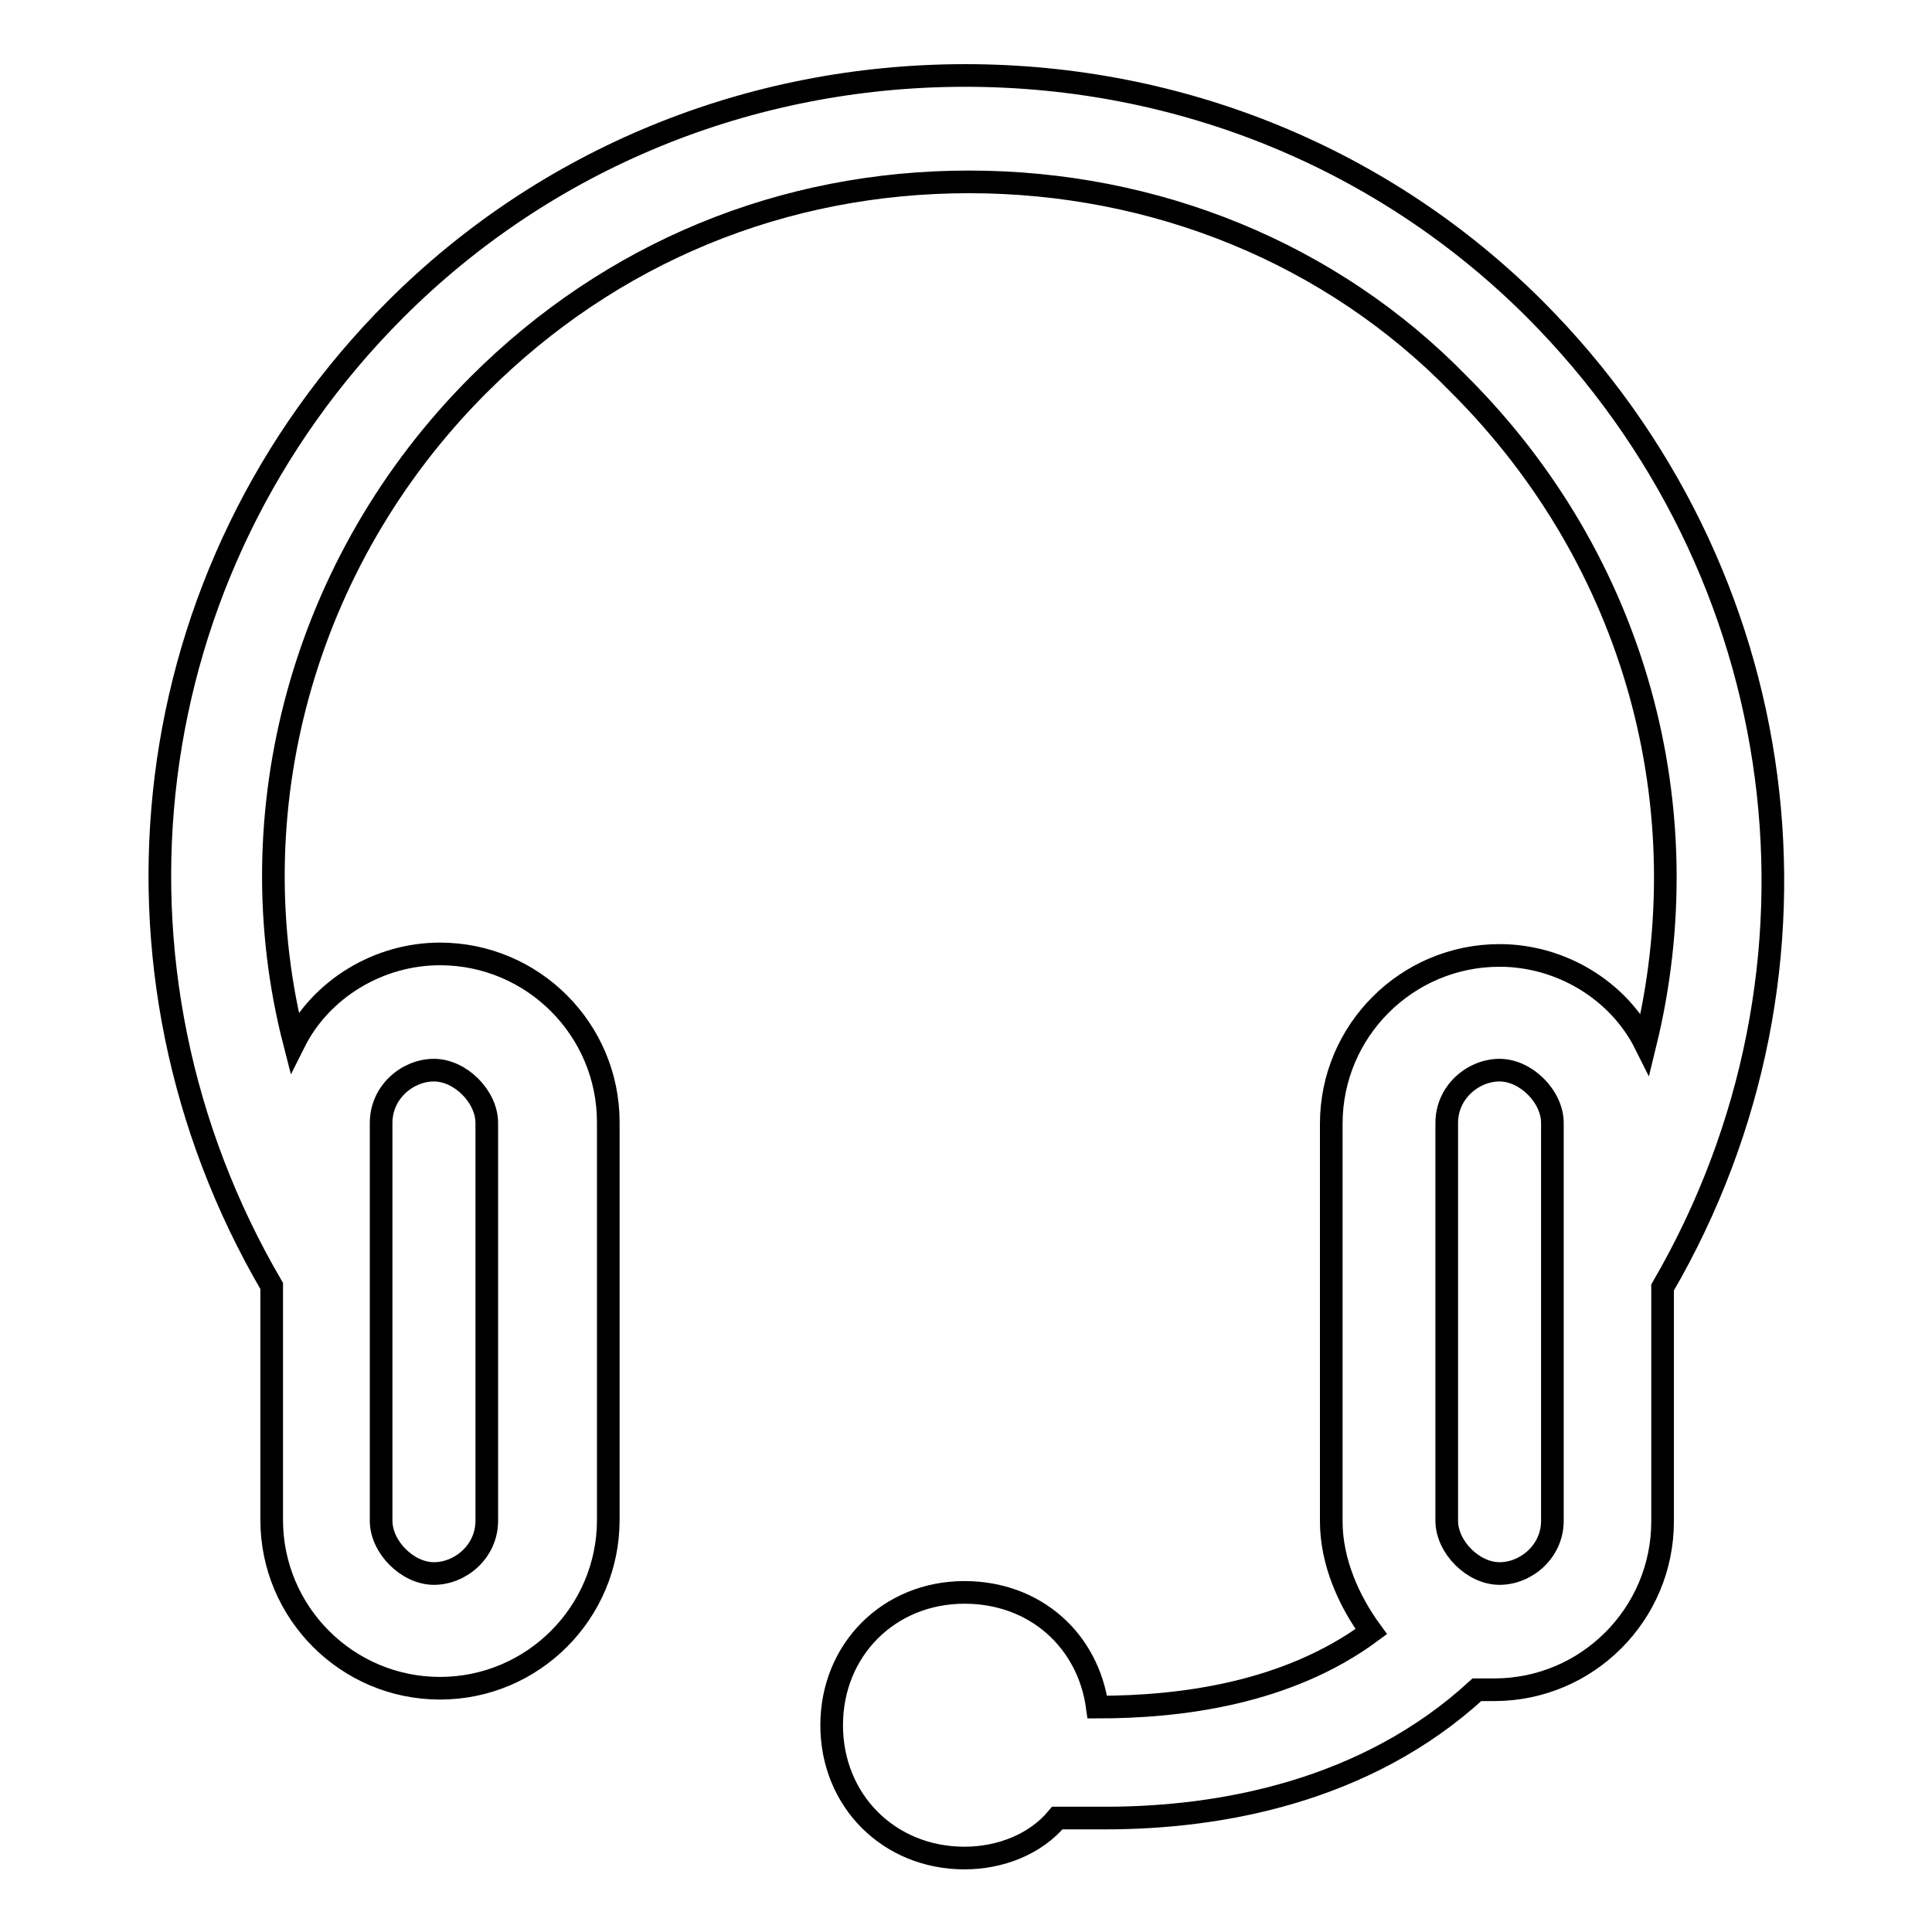
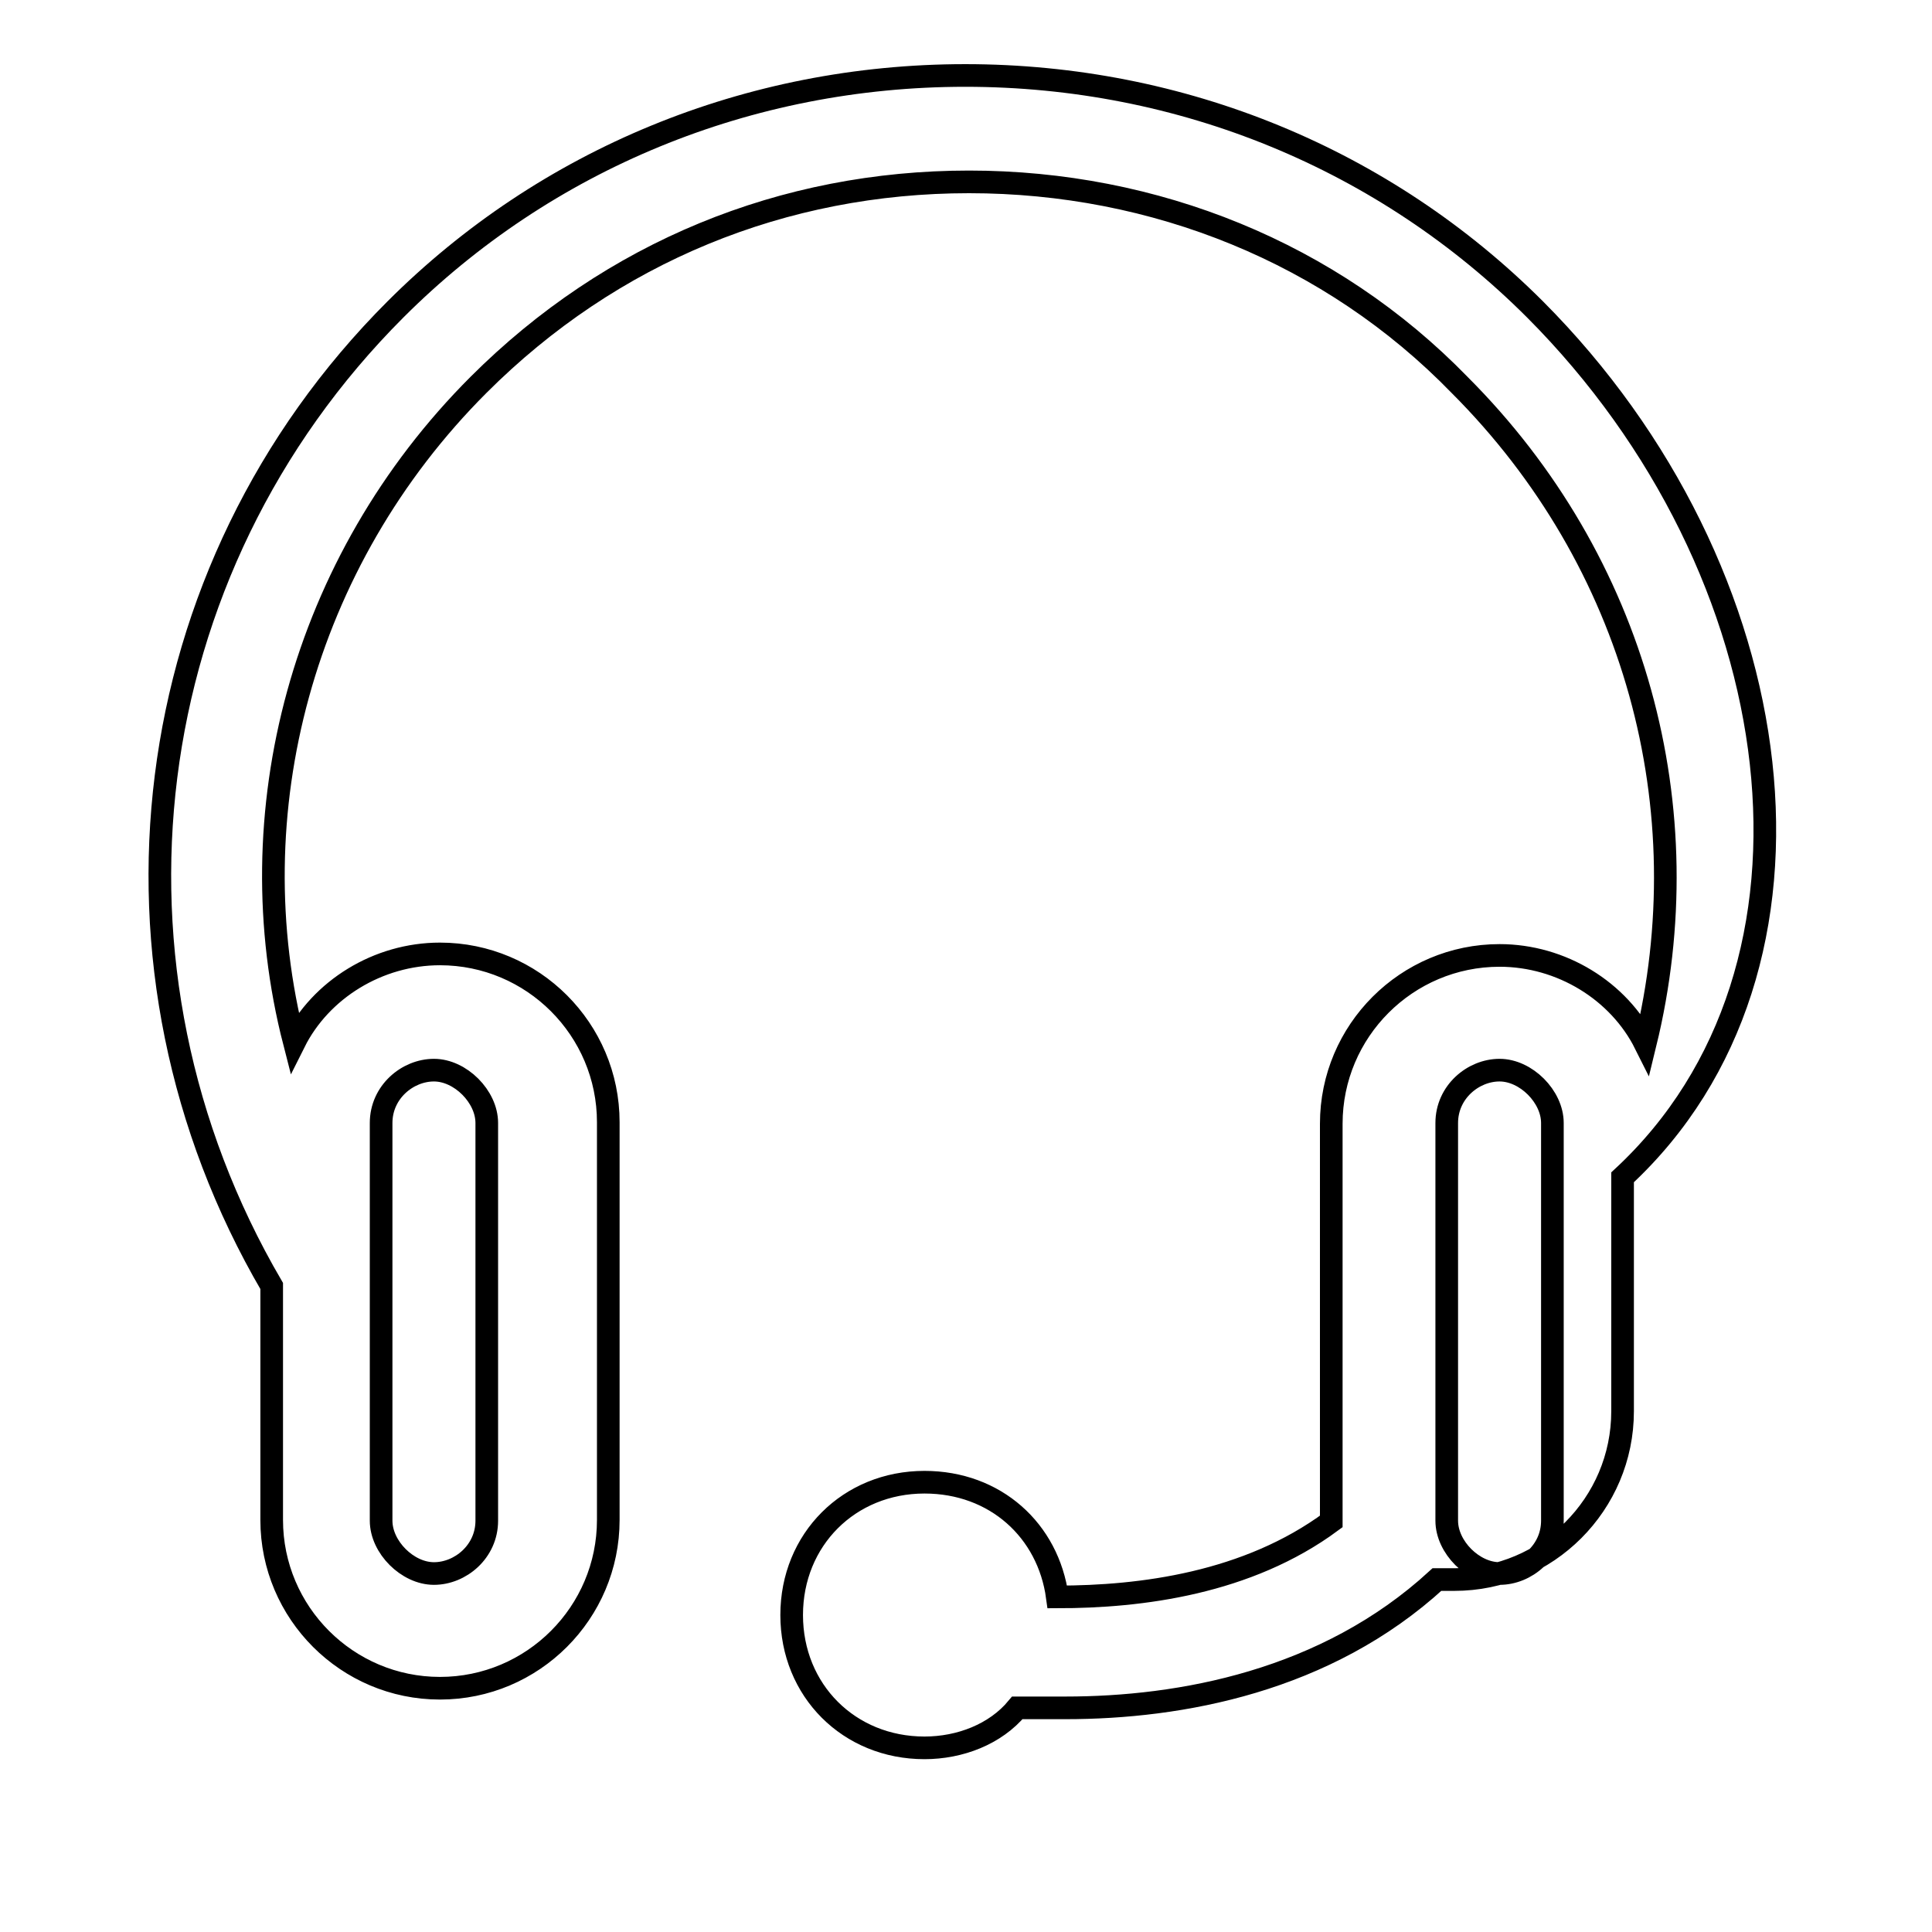
<svg xmlns="http://www.w3.org/2000/svg" version="1.1" x="0px" y="0px" viewBox="0 0 256 256" enable-background="new 0 0 256 256" xml:space="preserve">
  <g>
-     <path stroke-width="3" fill-opacity="0" stroke="#000000" d="M203.4,41c-19.9-19.9-46.8-31-75.5-31c-28.7,0-55.6,11.1-75.5,31c-34.6,34.6-41,87.3-16.4,129.4v31 c0,12.3,10,22.3,22.3,22.3c12.3,0,22.3-10,22.3-22.3v-52.7c0-12.3-10-22.3-22.3-22.3c-8.2,0-15.8,4.7-19.3,11.7 C31.2,107.8,40,74.4,63.4,51c17.6-17.6,40.4-26.9,65-26.9c24.6,0,48,9.4,65,26.9c23.4,23.4,32.2,56.2,24.6,87.3 c-3.5-7-11.1-11.7-19.3-11.7c-12.3,0-22.3,10-22.3,22.3v52.7c0,5.3,2.3,10.5,5.3,14.6c-11.1,8.2-25.2,10-36.3,10 c-1.2-8.8-8.2-15.2-17.6-15.2c-10,0-17.6,7.6-17.6,17.6c0,10,7.6,17.6,17.6,17.6c4.7,0,9.4-1.8,12.3-5.3h6.4 c15.2,0,34.5-3.5,49.2-17h2.3c12.3,0,22.3-10,22.3-22.3v-31C244.9,128.3,237.9,75.6,203.4,41L203.4,41z M50.5,148.8 c0-4.1,3.5-7,7-7c3.5,0,7,3.5,7,7v52.7c0,4.1-3.5,7-7,7c-3.5,0-7-3.5-7-7V148.8z M205.7,201.5c0,4.1-3.5,7-7,7s-7-3.5-7-7v-52.7 c0-4.1,3.5-7,7-7s7,3.5,7,7V201.5z" />
+     <path stroke-width="3" fill-opacity="0" stroke="#000000" d="M203.4,41c-19.9-19.9-46.8-31-75.5-31c-28.7,0-55.6,11.1-75.5,31c-34.6,34.6-41,87.3-16.4,129.4v31 c0,12.3,10,22.3,22.3,22.3c12.3,0,22.3-10,22.3-22.3v-52.7c0-12.3-10-22.3-22.3-22.3c-8.2,0-15.8,4.7-19.3,11.7 C31.2,107.8,40,74.4,63.4,51c17.6-17.6,40.4-26.9,65-26.9c24.6,0,48,9.4,65,26.9c23.4,23.4,32.2,56.2,24.6,87.3 c-3.5-7-11.1-11.7-19.3-11.7c-12.3,0-22.3,10-22.3,22.3v52.7c-11.1,8.2-25.2,10-36.3,10 c-1.2-8.8-8.2-15.2-17.6-15.2c-10,0-17.6,7.6-17.6,17.6c0,10,7.6,17.6,17.6,17.6c4.7,0,9.4-1.8,12.3-5.3h6.4 c15.2,0,34.5-3.5,49.2-17h2.3c12.3,0,22.3-10,22.3-22.3v-31C244.9,128.3,237.9,75.6,203.4,41L203.4,41z M50.5,148.8 c0-4.1,3.5-7,7-7c3.5,0,7,3.5,7,7v52.7c0,4.1-3.5,7-7,7c-3.5,0-7-3.5-7-7V148.8z M205.7,201.5c0,4.1-3.5,7-7,7s-7-3.5-7-7v-52.7 c0-4.1,3.5-7,7-7s7,3.5,7,7V201.5z" />
  </g>
</svg>